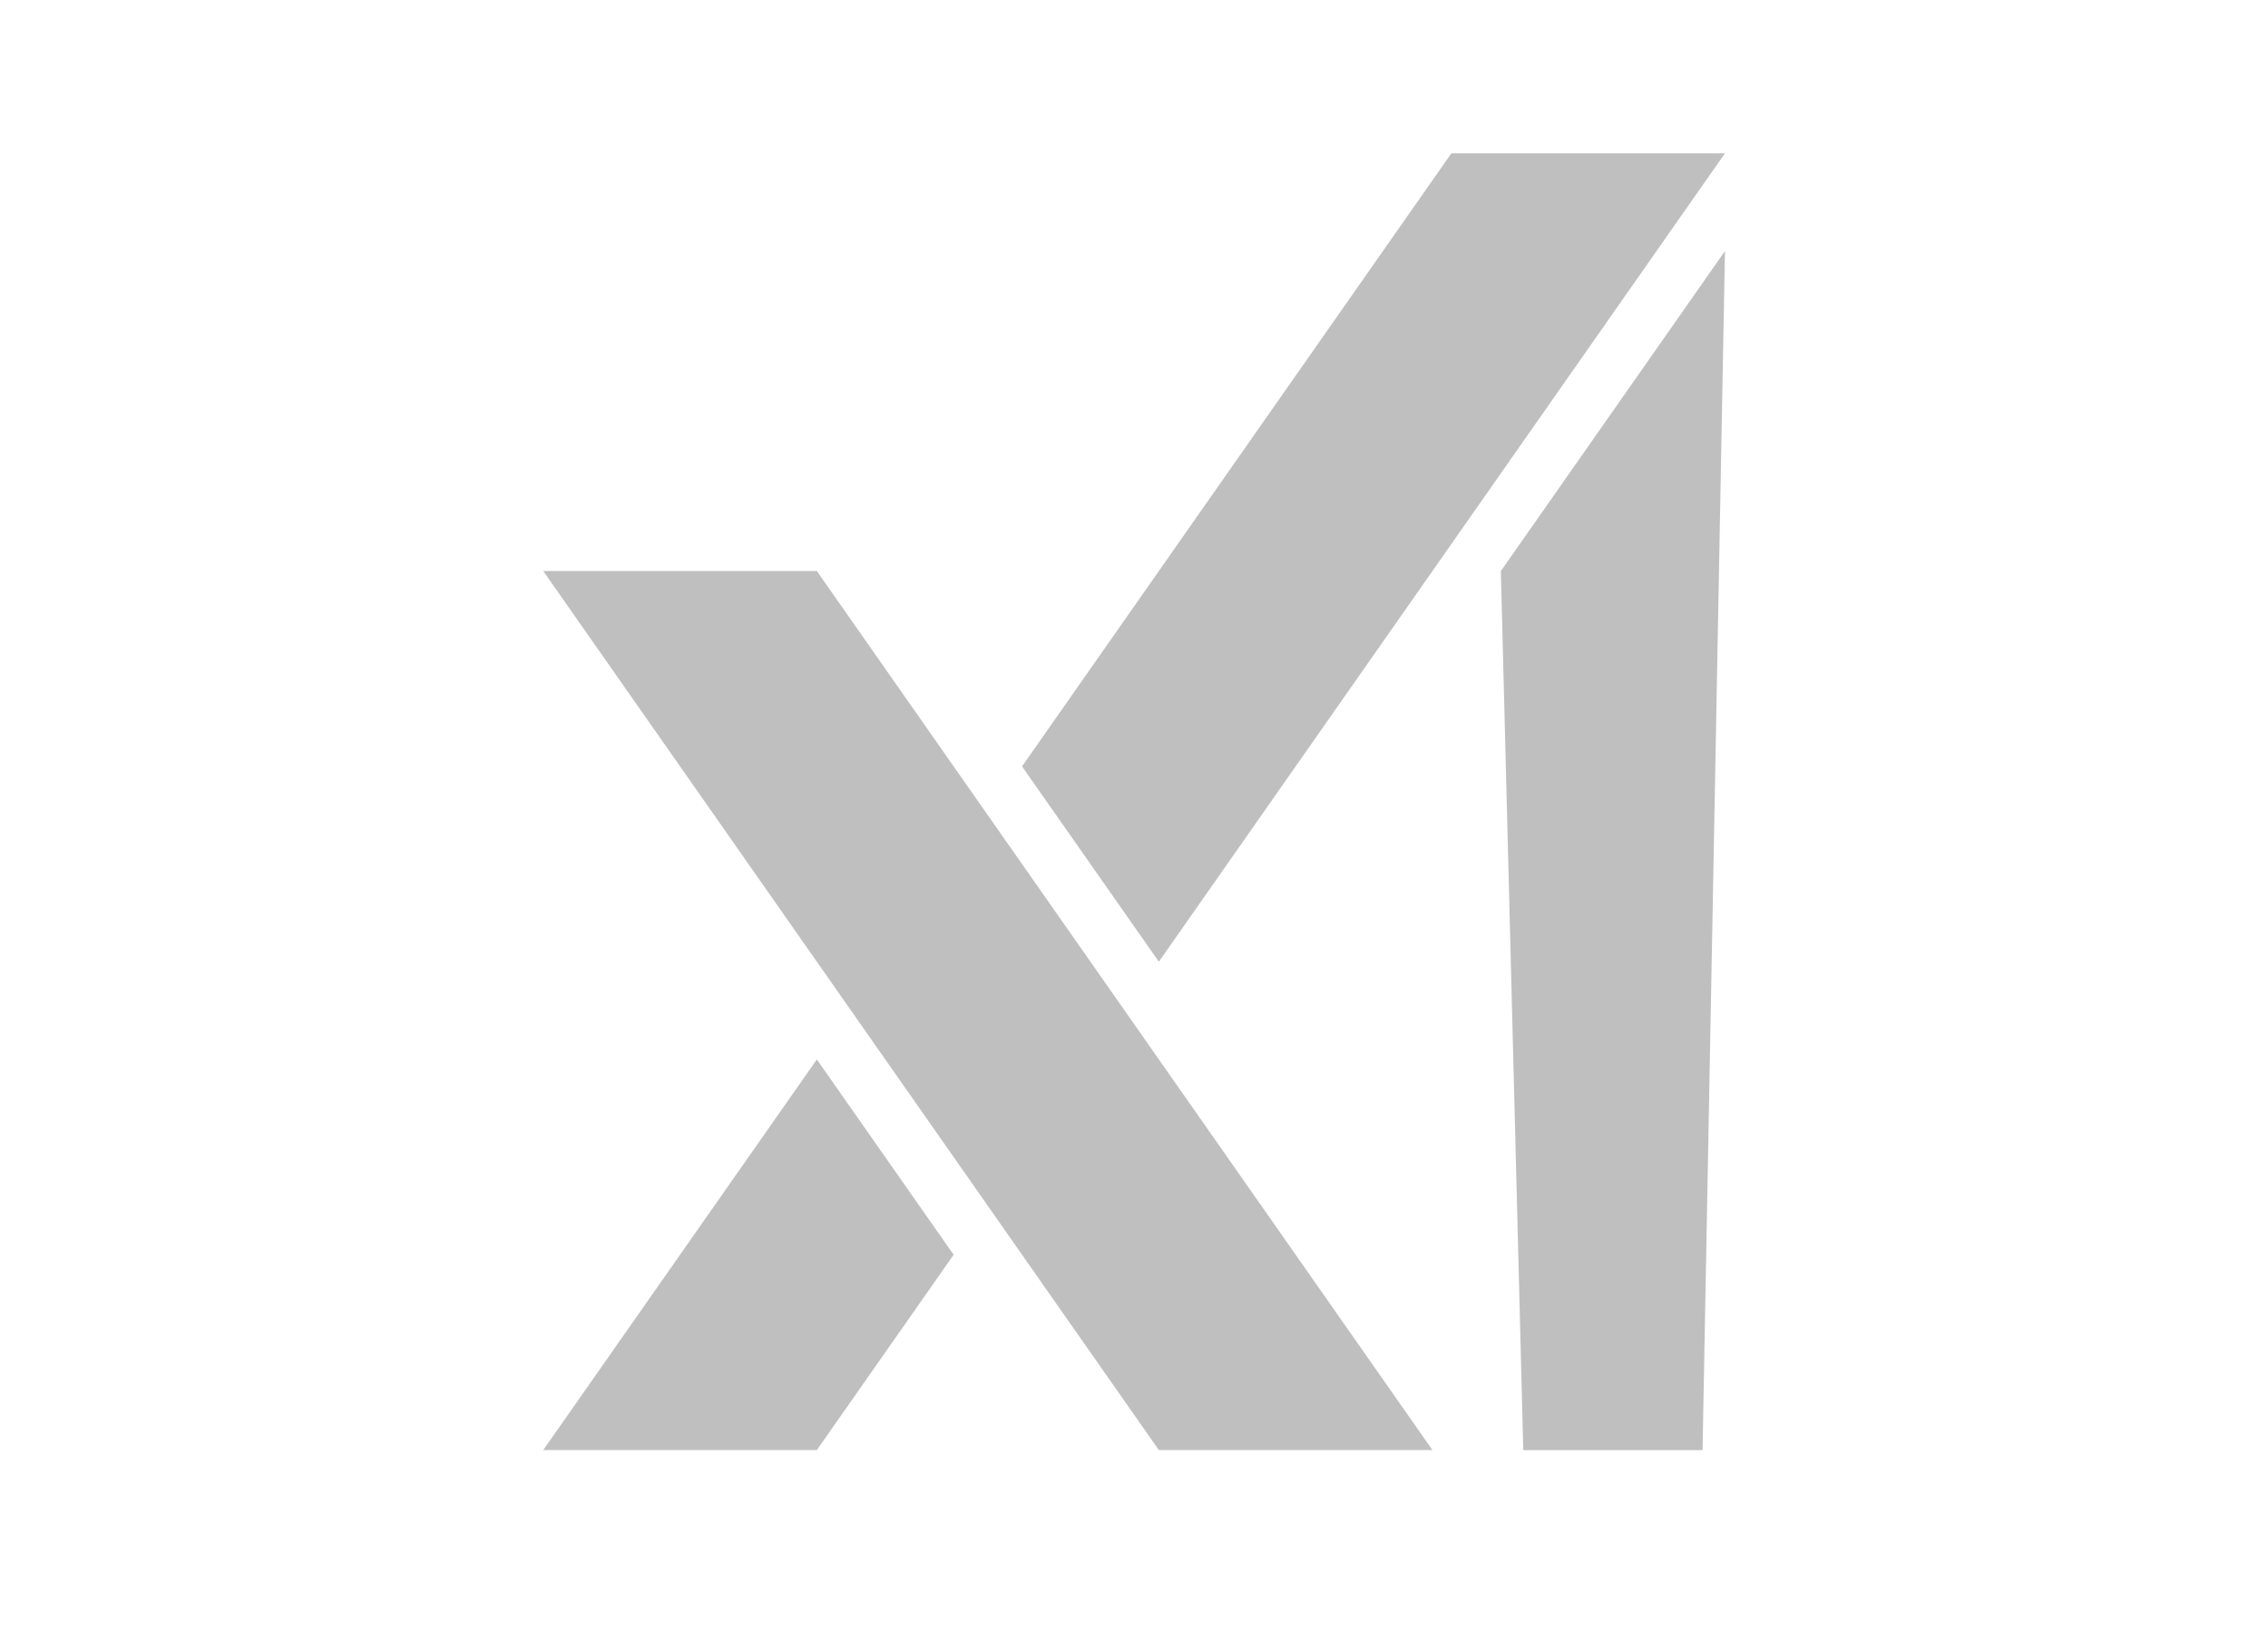
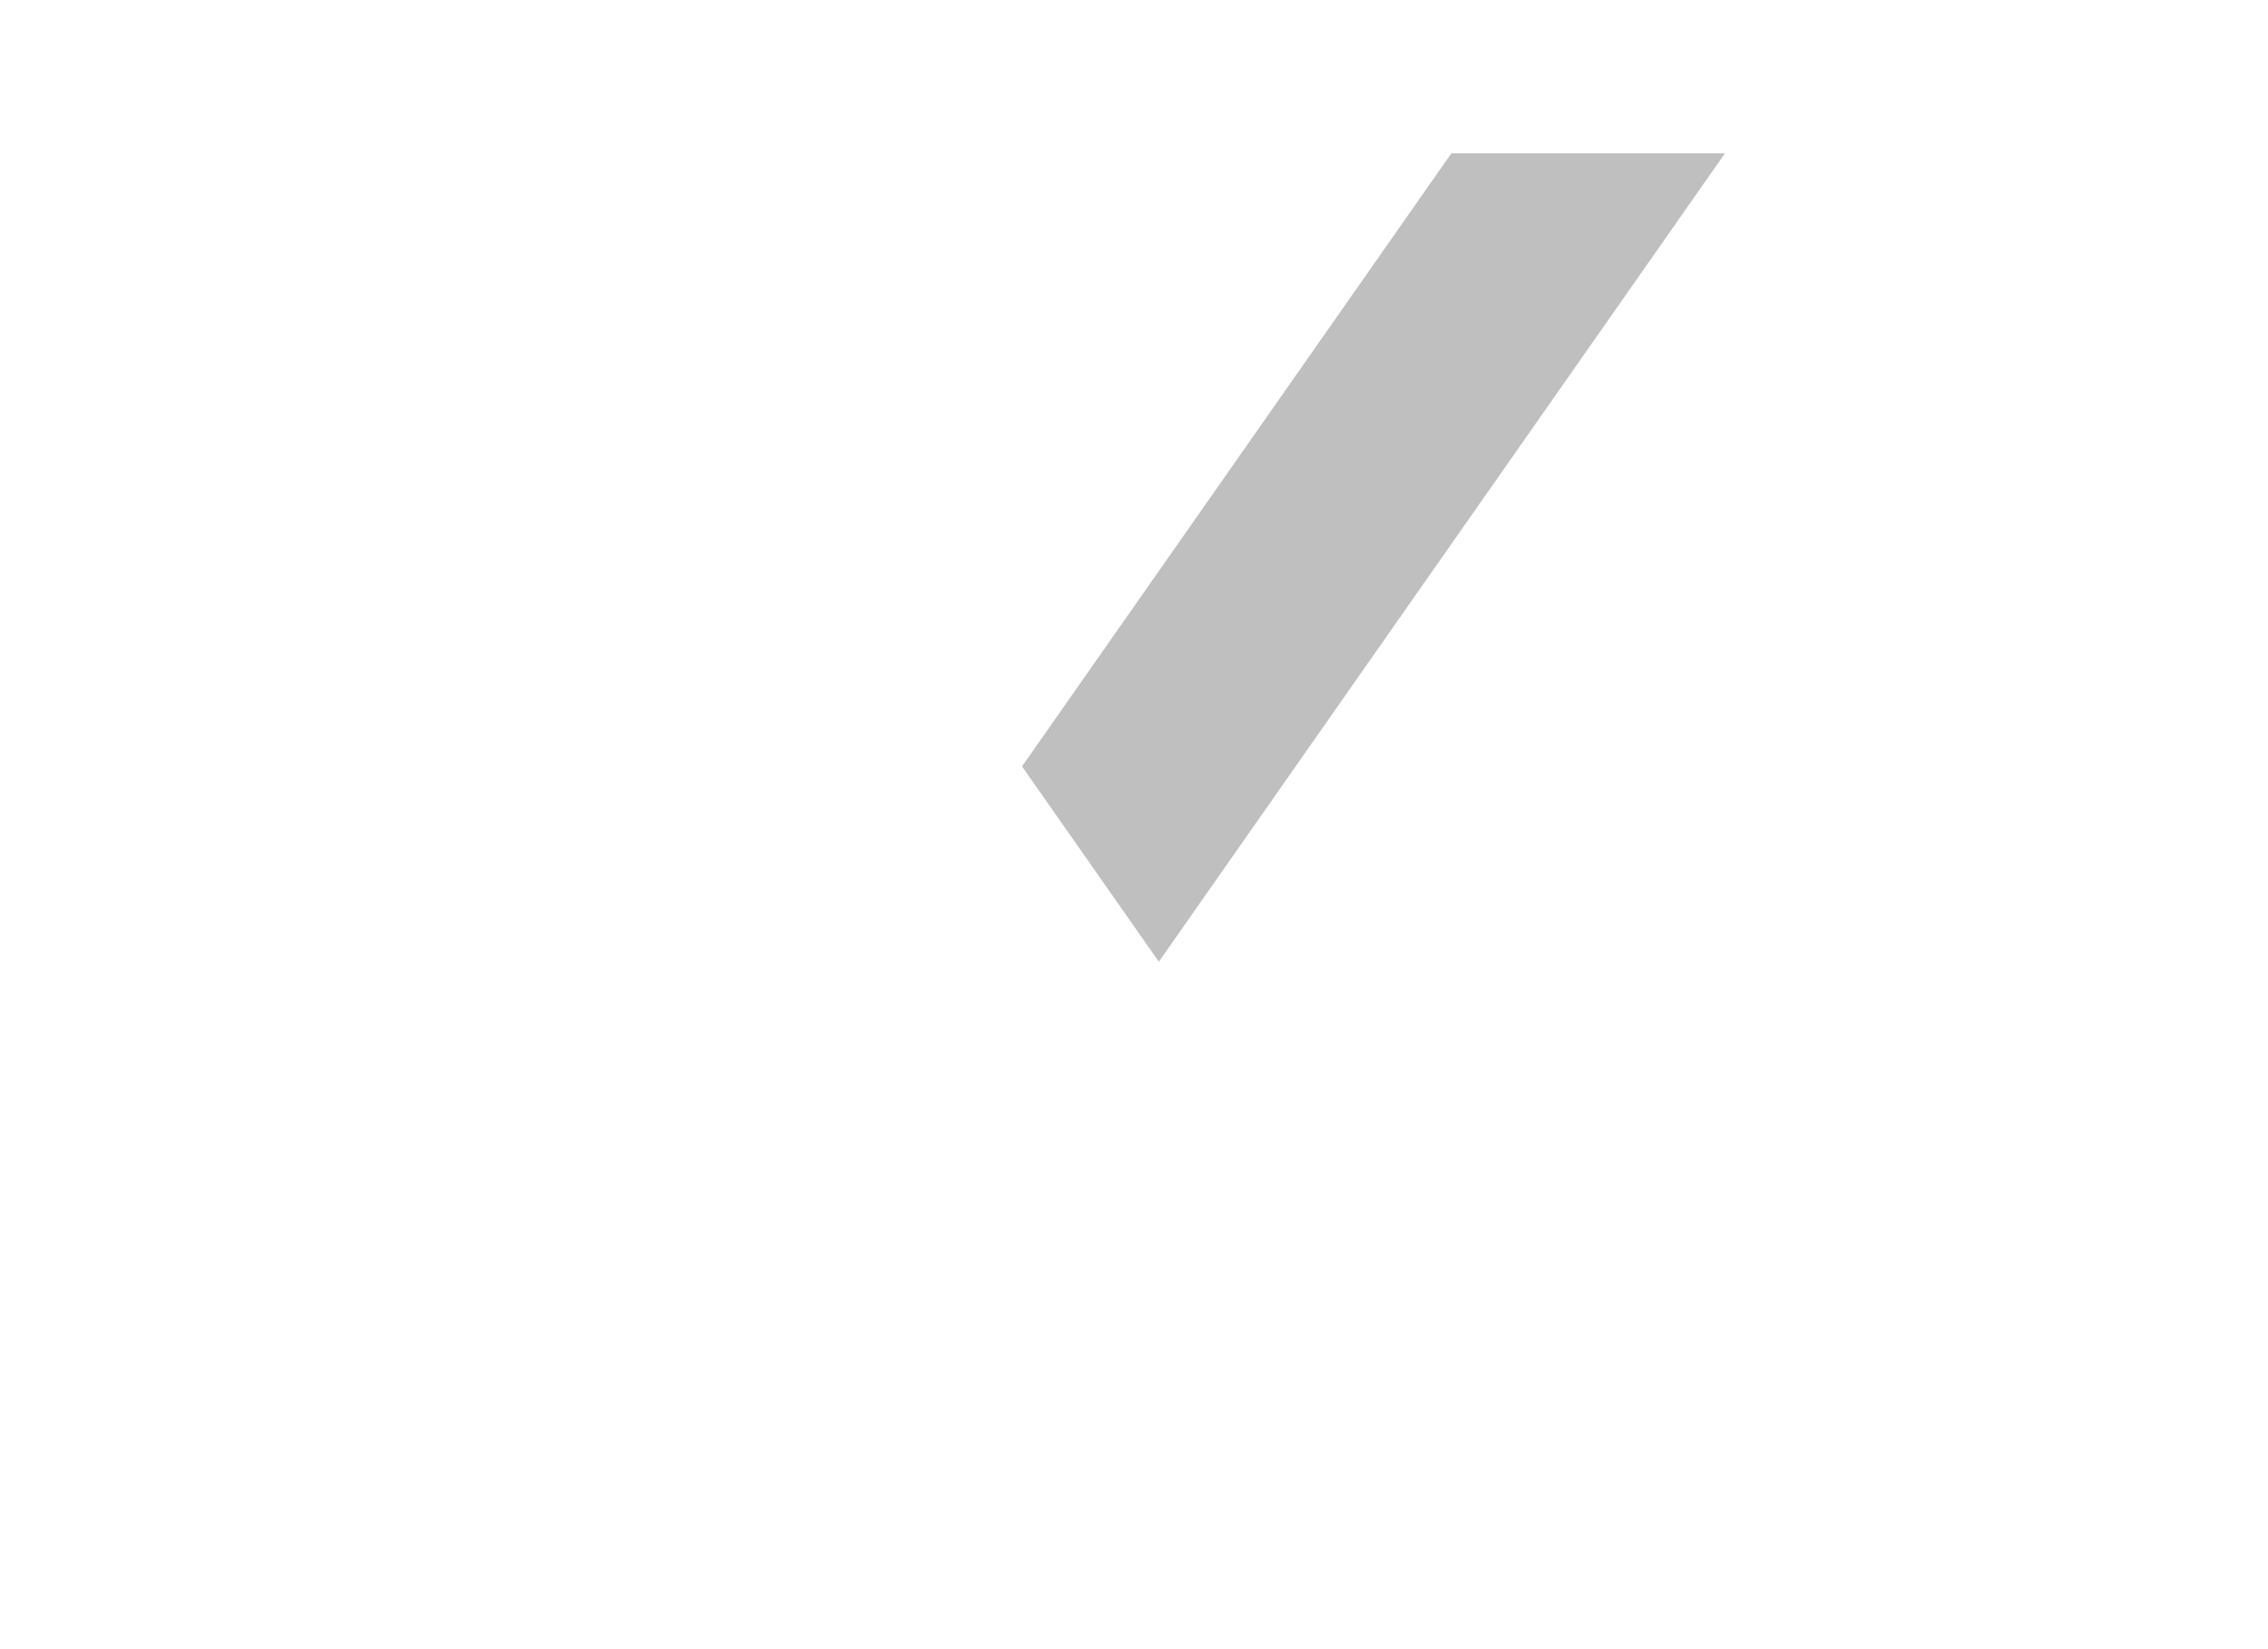
<svg xmlns="http://www.w3.org/2000/svg" width="44" height="32" viewBox="0 0 44 32" fill="none">
-   <path d="M29.117 11.081L29.552 28.138H33.03L33.465 4.871L29.117 11.081Z" fill="#BFBFBF" />
  <path d="M33.465 2.975H28.157L19.828 14.871L22.482 18.661L33.465 2.975Z" fill="#BFBFBF" />
-   <path d="M10.539 28.137H15.847L18.501 24.347L15.847 20.557L10.539 28.137Z" fill="#BFBFBF" />
-   <path d="M10.539 11.08L22.482 28.137H27.79L15.847 11.08H10.539Z" fill="#BFBFBF" />
</svg>